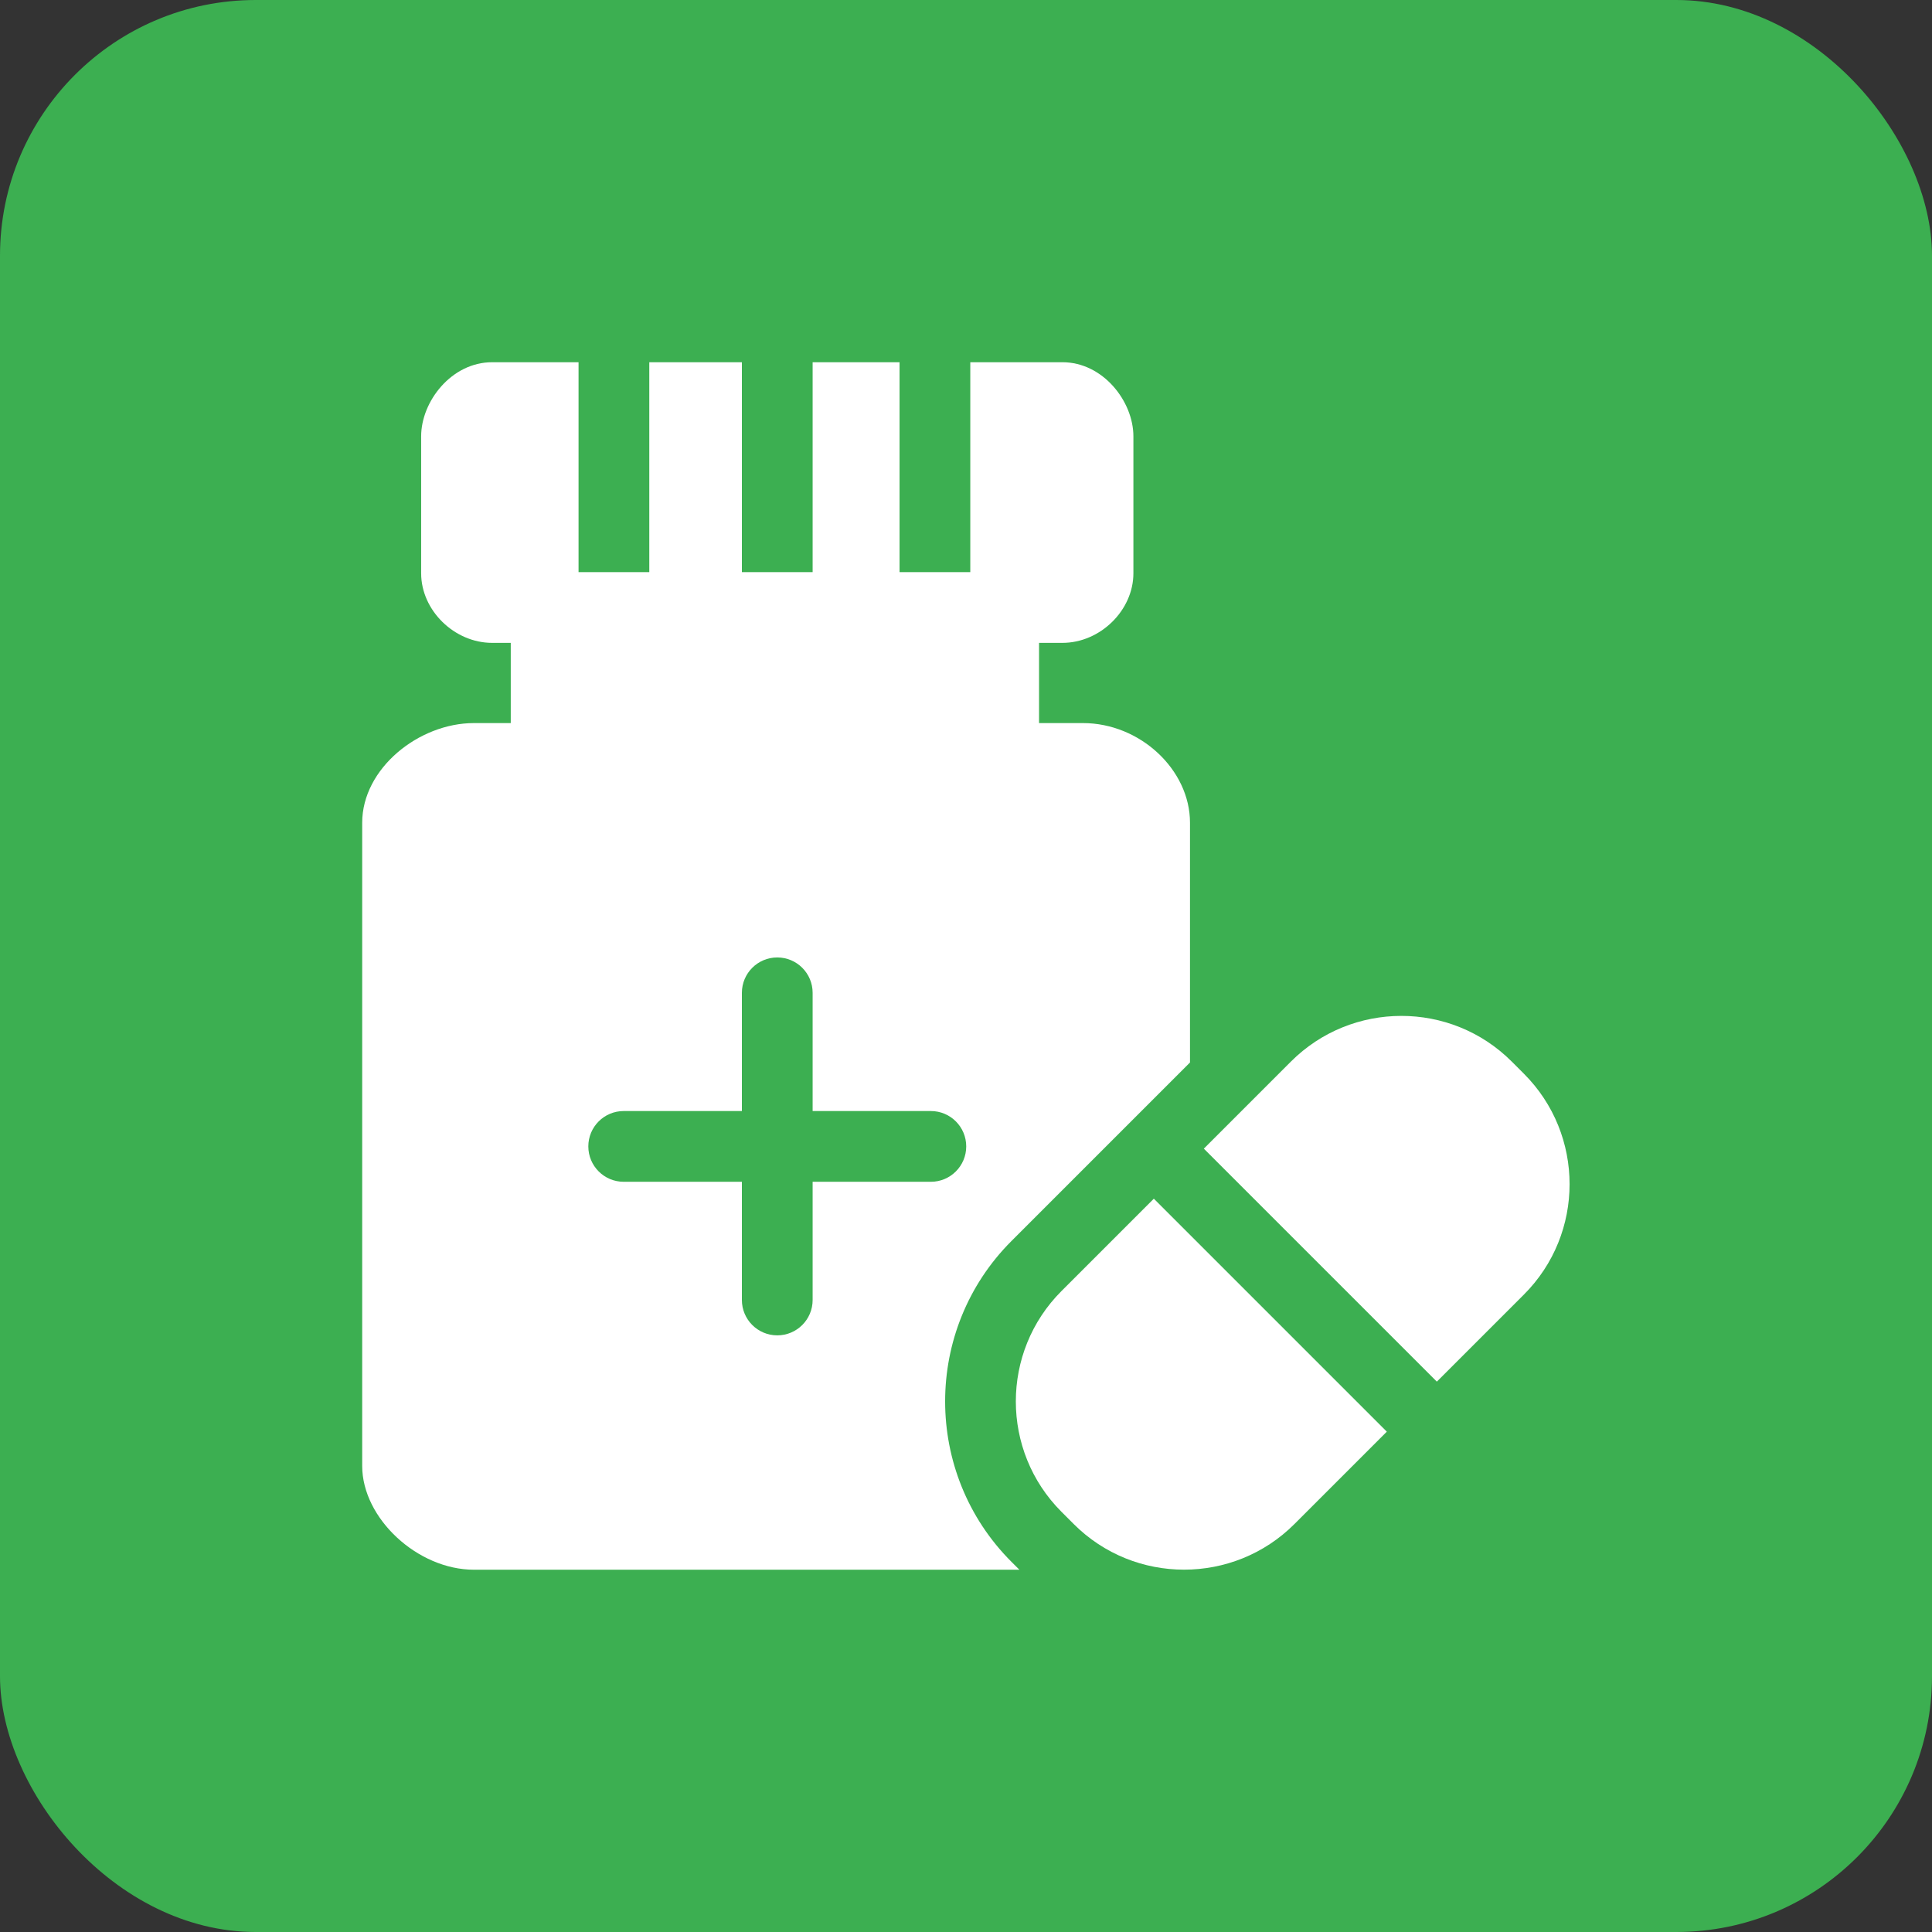
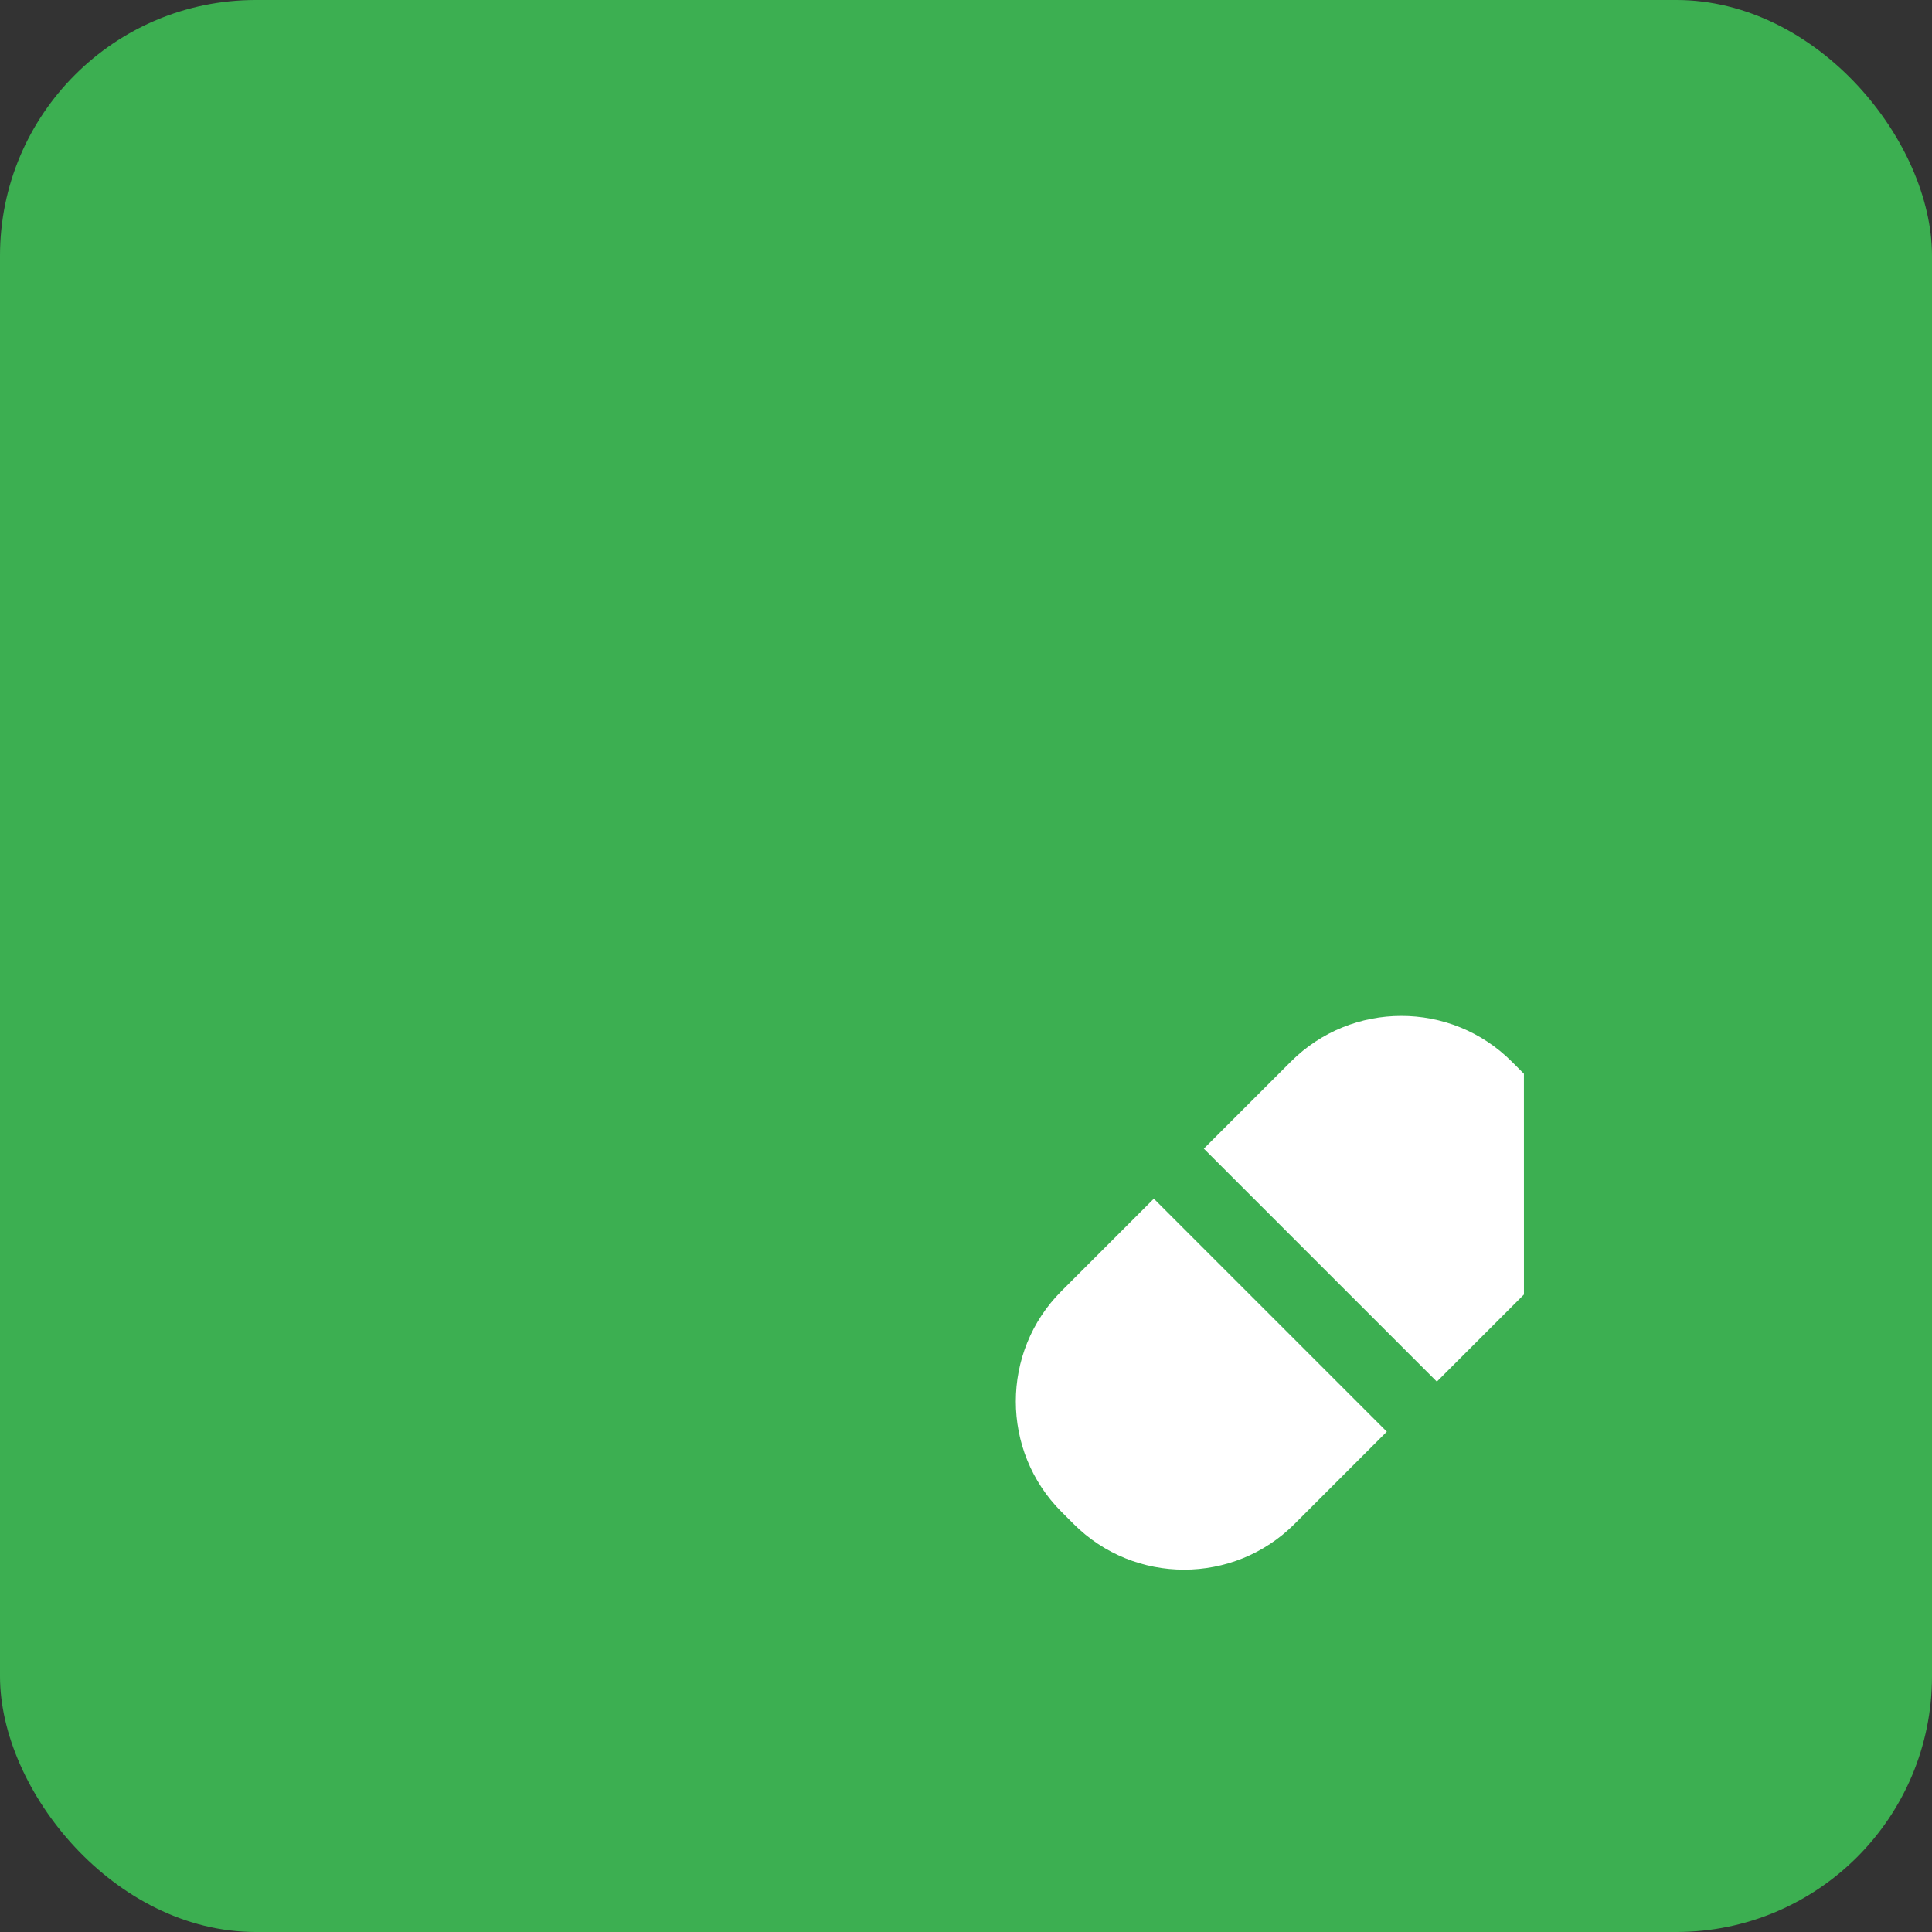
<svg xmlns="http://www.w3.org/2000/svg" width="68" height="68" viewBox="0 0 68 68" fill="none">
  <rect x="0" y="0" width="68" height="68" fill="#333333" stroke="none" />
  <rect width="68" height="68" rx="9" fill="#3CAF51" />
  <g clip-path="url(#clip0_1206_1197)">
-     <path d="M35.601 43.679C37.993 41.286 40.073 39.206 41.884 37.396V28.958C41.884 27.089 40.124 25.45 38.117 25.45H36.571C36.571 24.59 36.571 23.461 36.571 22.627H37.392C38.724 22.627 39.892 21.483 39.892 20.177V15.358C39.892 14.127 38.823 12.749 37.392 12.749H34.151V20.137H31.661V12.749H28.602V20.137H26.112V12.749H22.853V20.137H20.363V12.749H17.323C15.892 12.749 14.823 14.127 14.823 15.358V20.177C14.823 21.483 15.991 22.627 17.323 22.627H17.977V25.45H16.681C14.739 25.45 12.748 27.05 12.748 28.958V51.596C12.748 53.44 14.696 55.249 16.681 55.249H35.879L35.601 54.972C32.487 51.858 32.487 46.792 35.601 43.679ZM28.602 41.595V45.755C28.602 46.443 28.045 47 27.357 47C26.67 47 26.112 46.443 26.112 45.755V41.595H21.952C21.264 41.595 20.707 41.037 20.707 40.35C20.707 39.662 21.264 39.105 21.952 39.105H26.112V34.944C26.112 34.256 26.67 33.699 27.357 33.699C28.045 33.699 28.602 34.256 28.602 34.944V39.105H32.763C33.451 39.105 34.008 39.662 34.008 40.35C34.008 41.037 33.451 41.595 32.763 41.595H28.602Z" fill="white" />
-     <path d="M53.637 37.792L53.208 37.363C51.06 35.215 47.573 35.227 45.437 37.363L42.371 40.429L50.572 48.629L53.638 45.563C55.78 43.421 55.78 39.935 53.637 37.792Z" fill="white" />
+     <path d="M53.637 37.792L53.208 37.363C51.06 35.215 47.573 35.227 45.437 37.363L42.371 40.429L50.572 48.629L53.638 45.563Z" fill="white" />
    <path d="M37.361 45.44C35.218 47.582 35.218 51.068 37.361 53.211L37.79 53.64C39.932 55.783 43.419 55.783 45.561 53.64L48.811 50.39L40.611 42.19L37.361 45.44Z" fill="white" />
  </g>
  <defs>
    <clipPath id="clip0_1206_1197">
      <rect width="42.5" height="42.5" fill="white" transform="translate(12.748 12.749)" />
    </clipPath>
  </defs>
</svg>